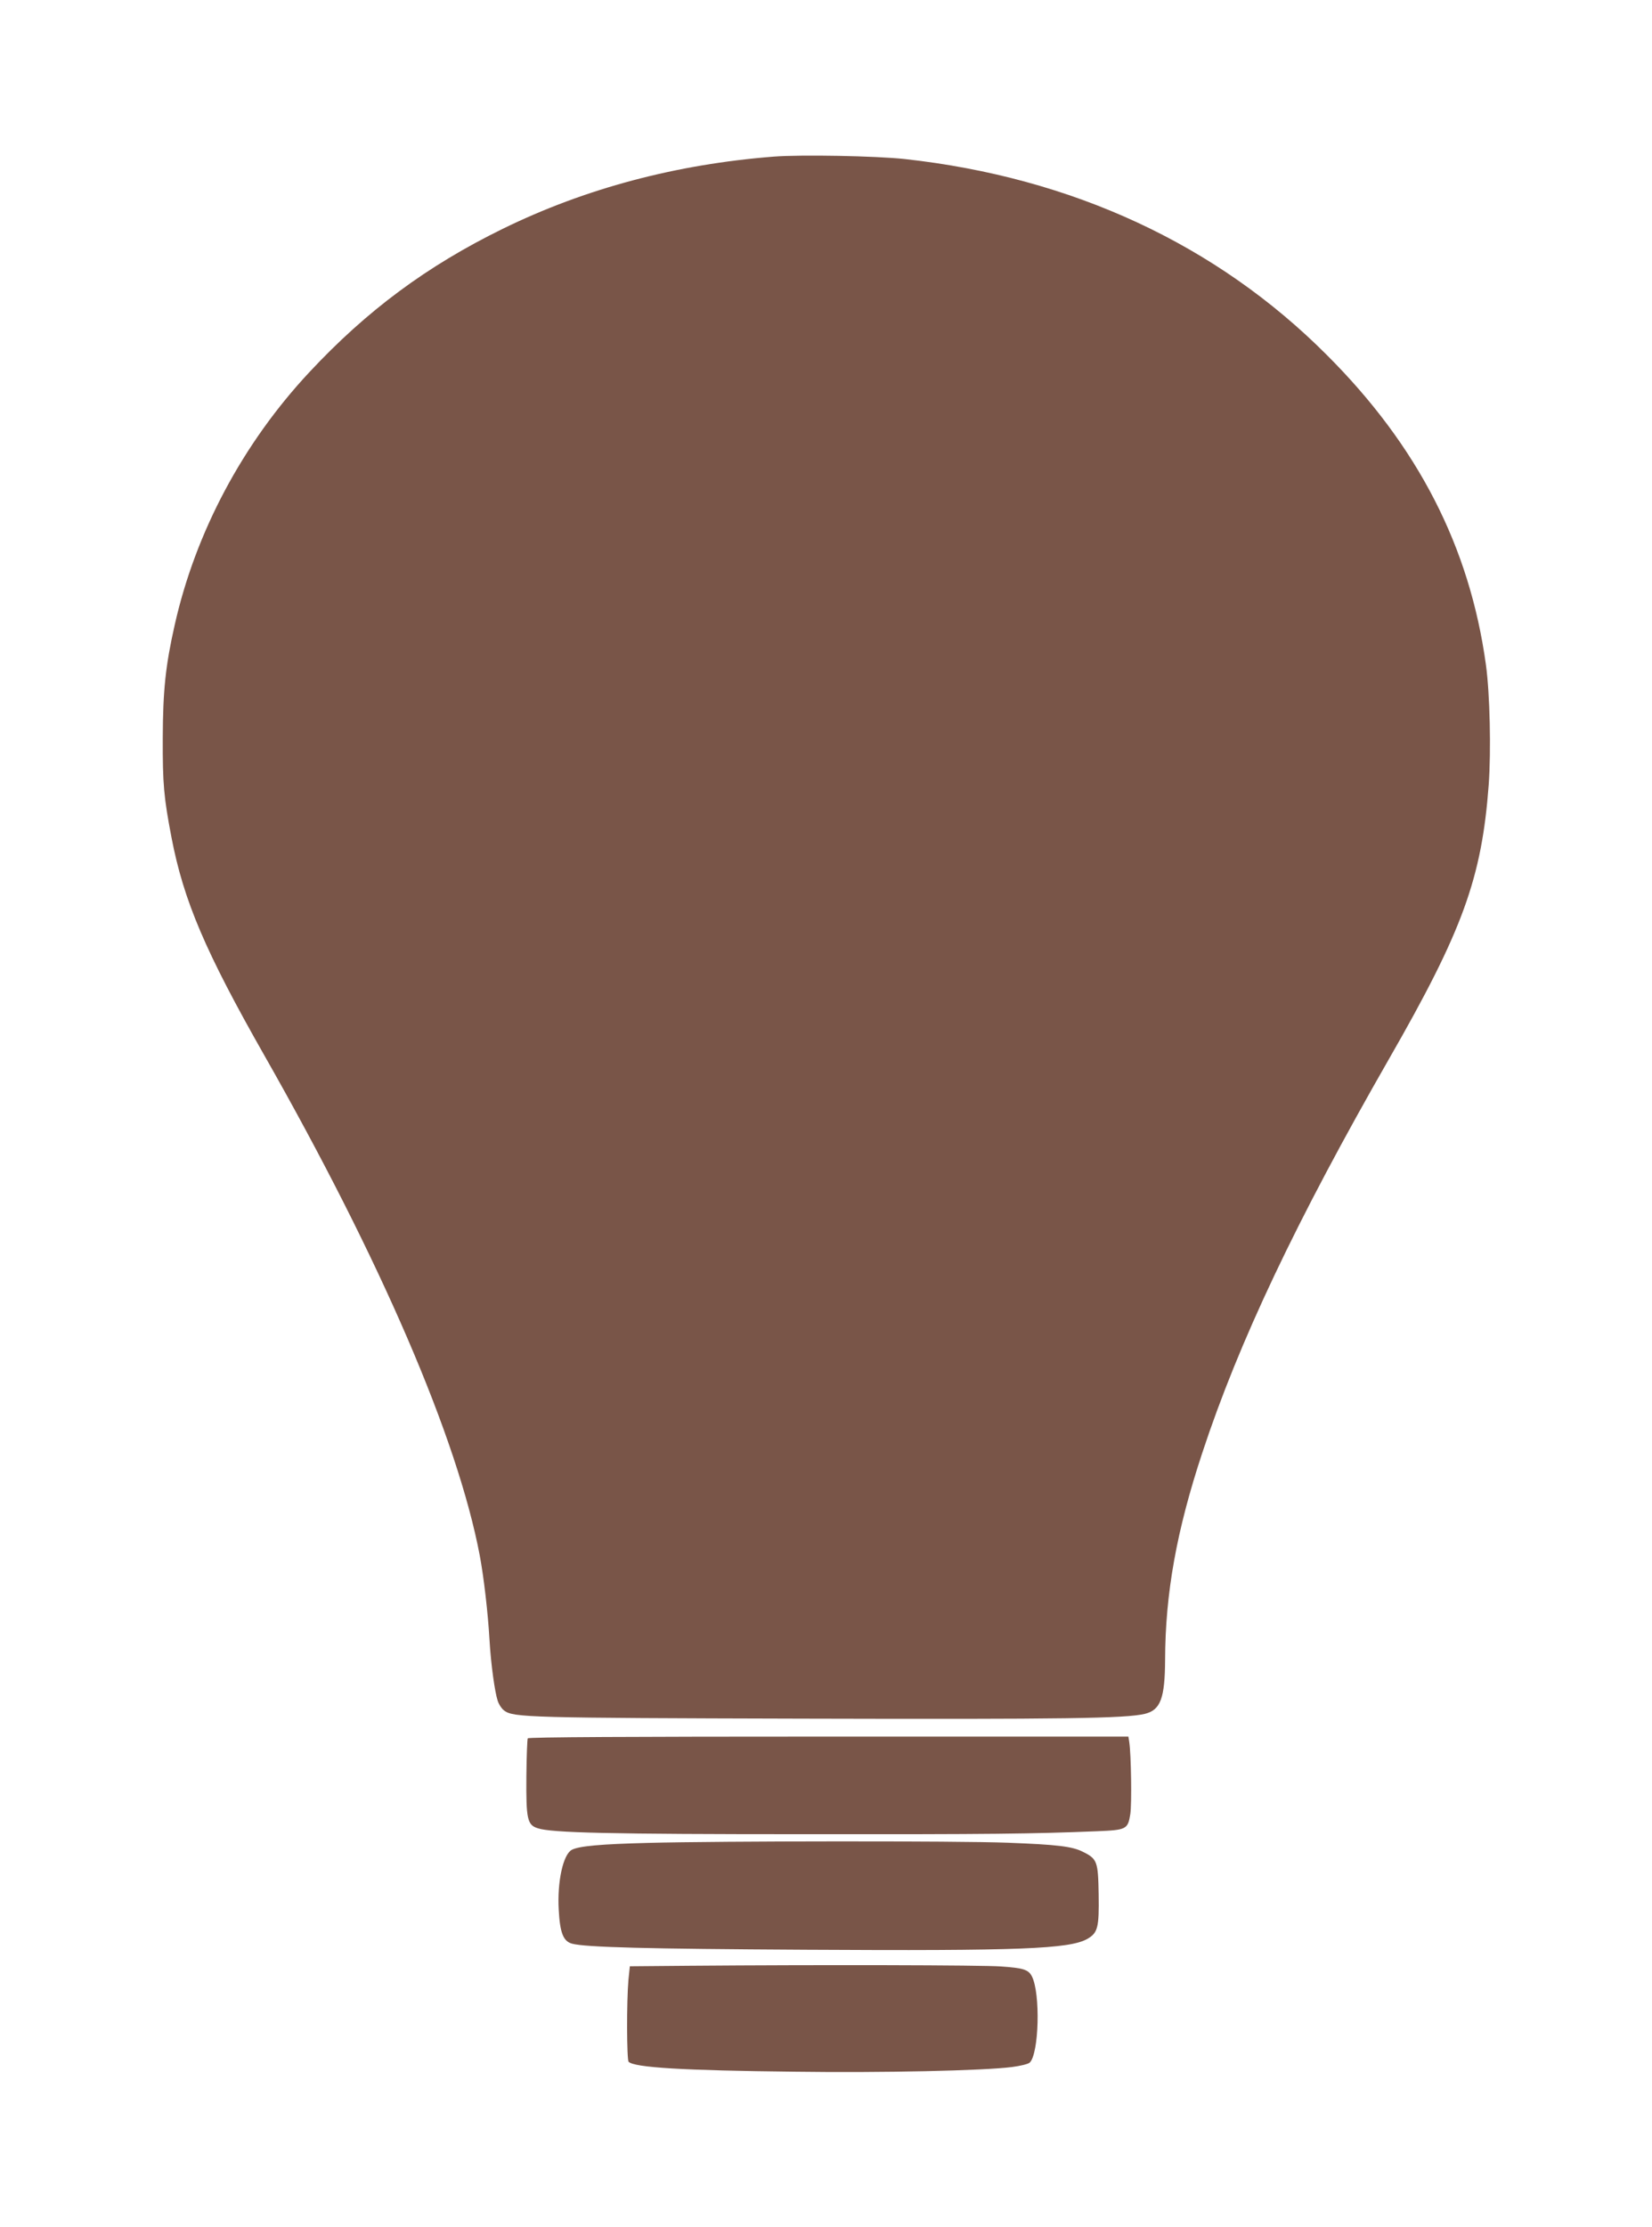
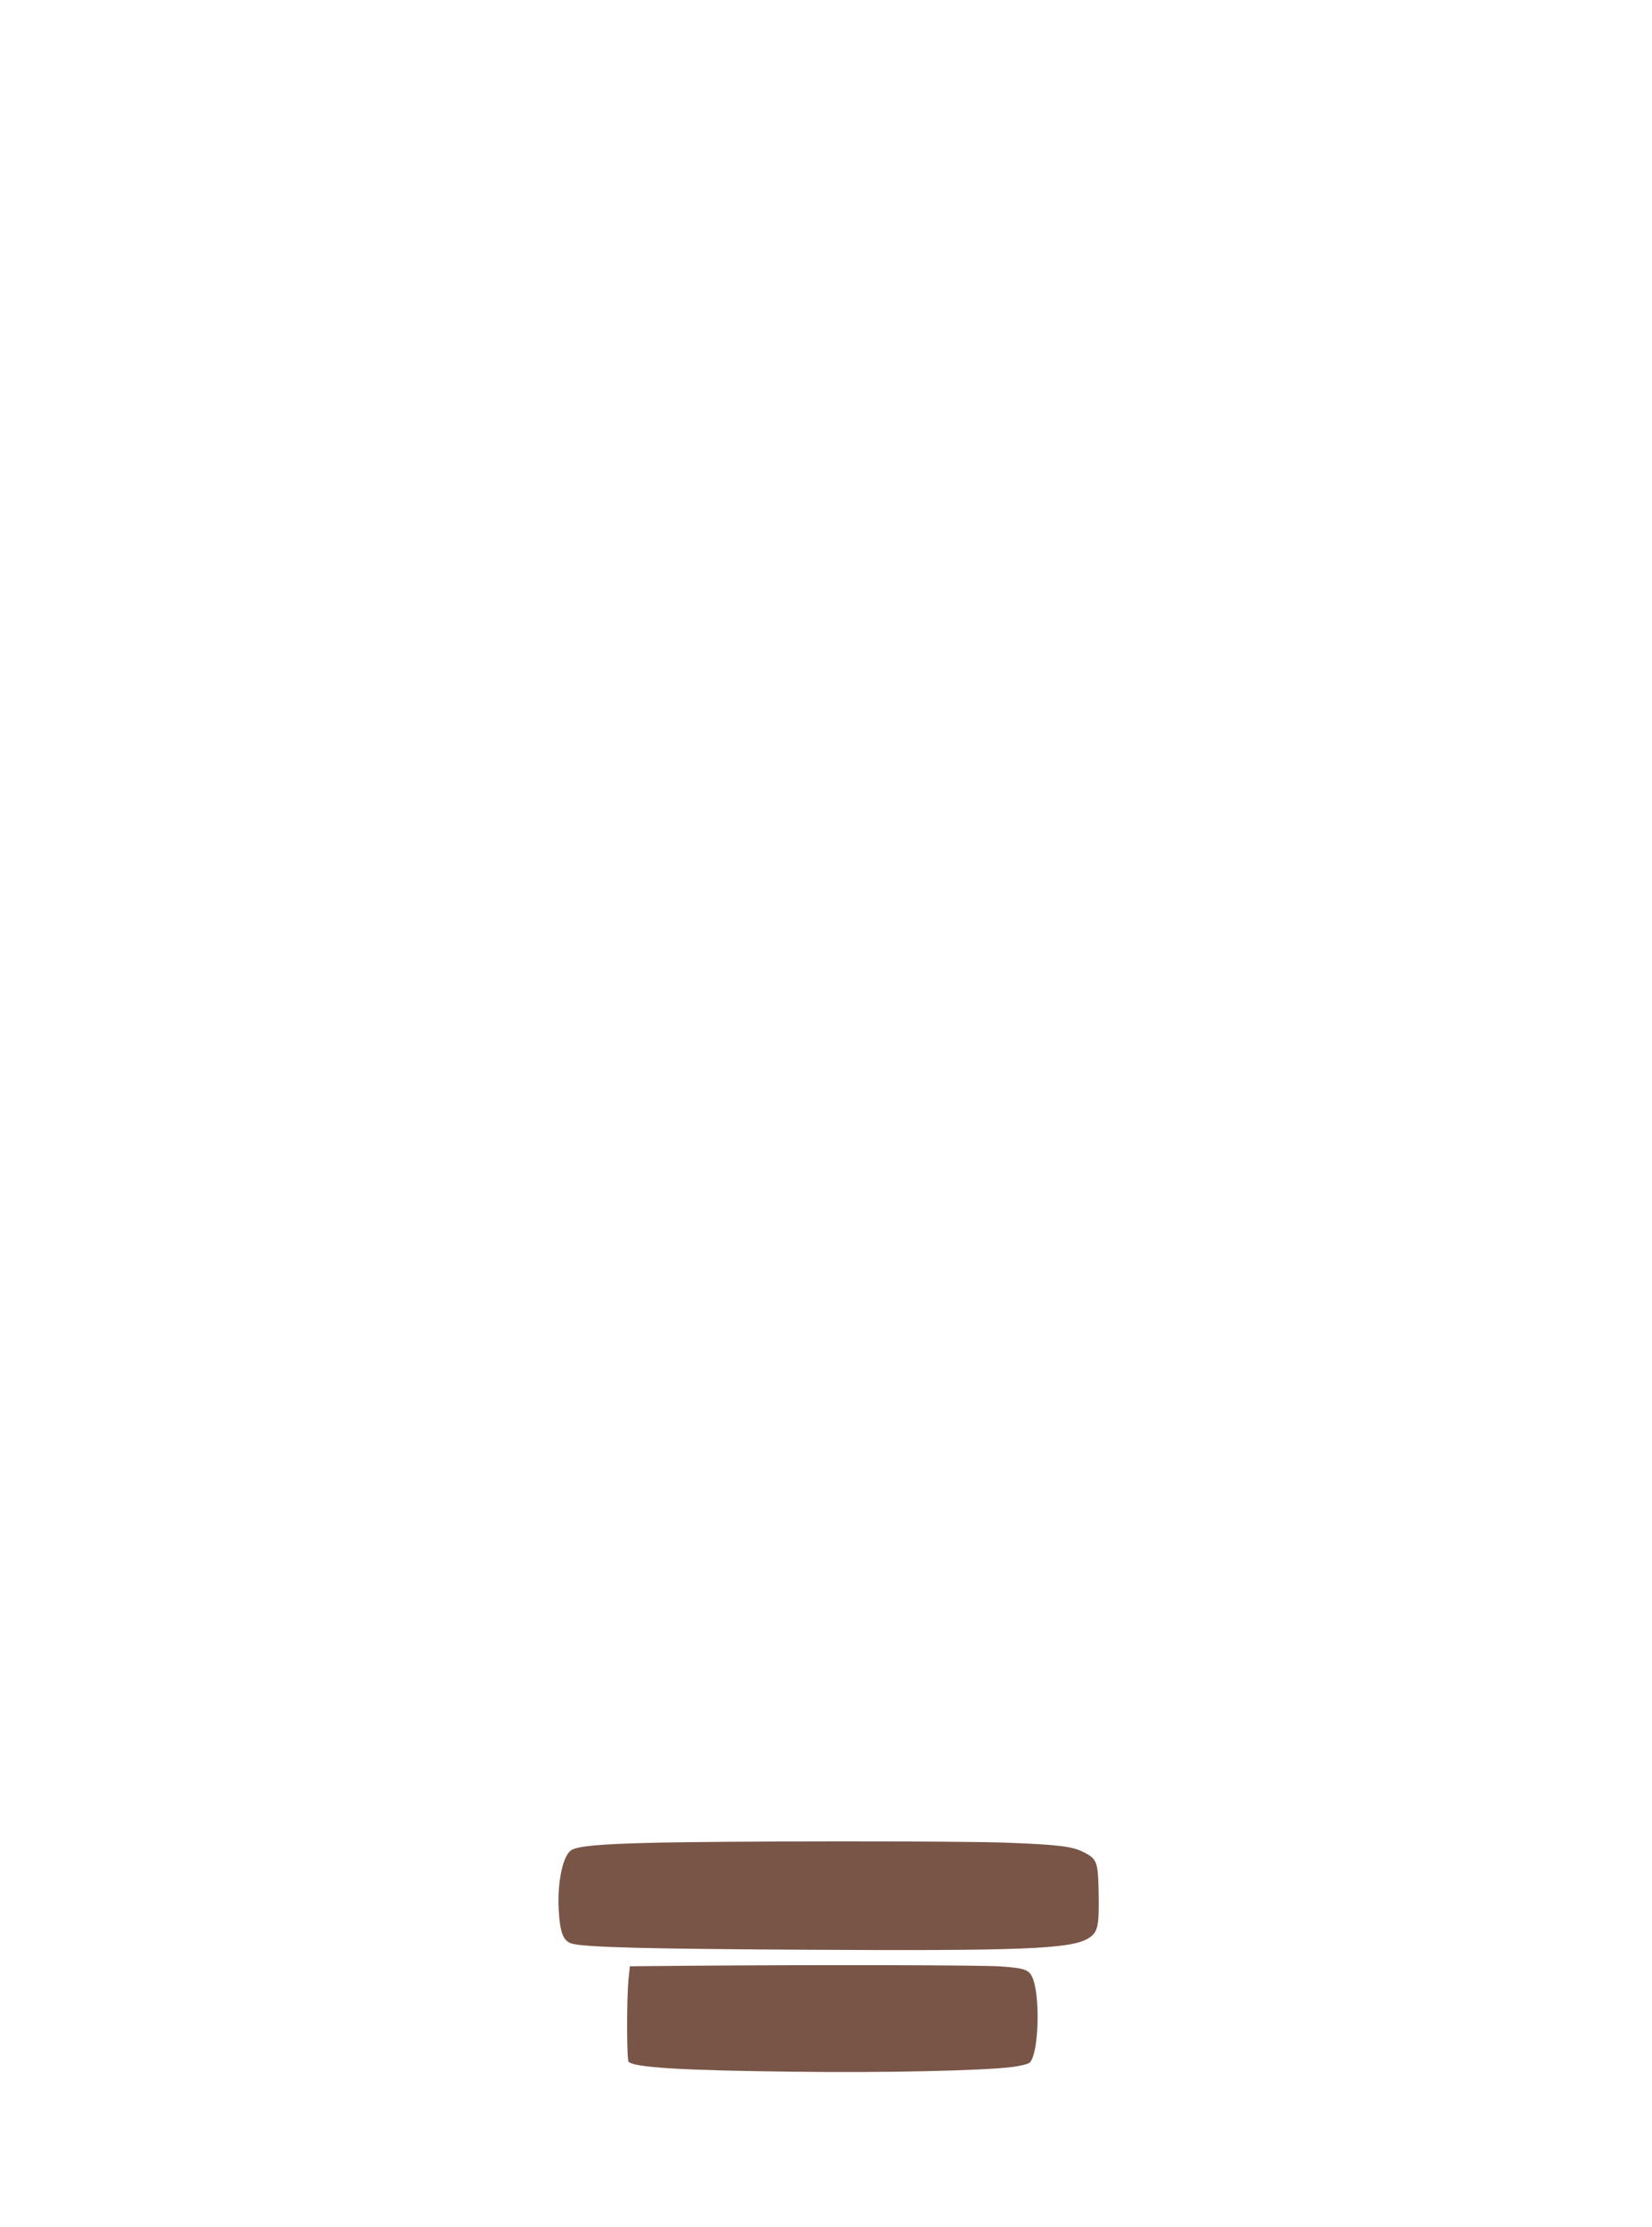
<svg xmlns="http://www.w3.org/2000/svg" version="1.0" width="950pt" height="1280pt" viewBox="0 0 950 1280" preserveAspectRatio="xMidYMid meet">
  <g transform="translate(0,1280) scale(0.1,-0.1)" fill="#795548" stroke="none">
-     <path d="M4450 11900 c-562 -44 -1085 -183 -1559 -415 -435 -213 -782 -470 -1113 -825 -381 -408 -653 -917 -773 -1450 -53 -234 -68 -377 -69 -650 -1 -266 6 -342 50 -572 70 -365 195 -657 534 -1253 671 -1179 1111 -2200 1239 -2875 23 -122 47 -328 56 -485 8 -137 30 -298 47 -349 7 -22 24 -47 38 -57 53 -39 138 -42 1720 -46 1502 -4 1856 1 1965 28 89 22 114 91 115 309 1 382 66 744 214 1191 210 637 540 1333 1074 2264 424 738 533 1039 573 1575 14 196 7 522 -16 689 -93 677 -390 1257 -915 1781 -635 636 -1464 1020 -2427 1126 -167 18 -595 26 -753 14z" />
-     <path d="M3035 2810 c-3 -6 -7 -103 -8 -218 -2 -247 5 -280 66 -299 79 -26 407 -34 1540 -34 1072 -1 1299 2 1675 17 170 7 178 11 192 99 9 56 5 339 -6 413 l-5 32 -1724 0 c-1139 0 -1726 -3 -1730 -10z" />
    <path d="M3725 2209 c-270 -7 -396 -18 -437 -40 -50 -27 -84 -183 -75 -344 7 -132 26 -181 76 -195 78 -21 429 -30 1341 -35 1234 -7 1522 4 1624 63 59 34 67 66 64 254 -3 191 -9 205 -89 245 -62 32 -148 42 -434 53 -285 11 -1649 10 -2070 -1z" />
    <path d="M3968 1503 l-346 -3 -8 -77 c-11 -124 -10 -461 1 -472 33 -33 313 -50 955 -57 503 -7 1087 6 1250 27 47 6 92 17 101 25 54 49 63 399 13 496 -20 39 -49 48 -179 57 -105 8 -1048 10 -1787 4z" />
  </g>
</svg>